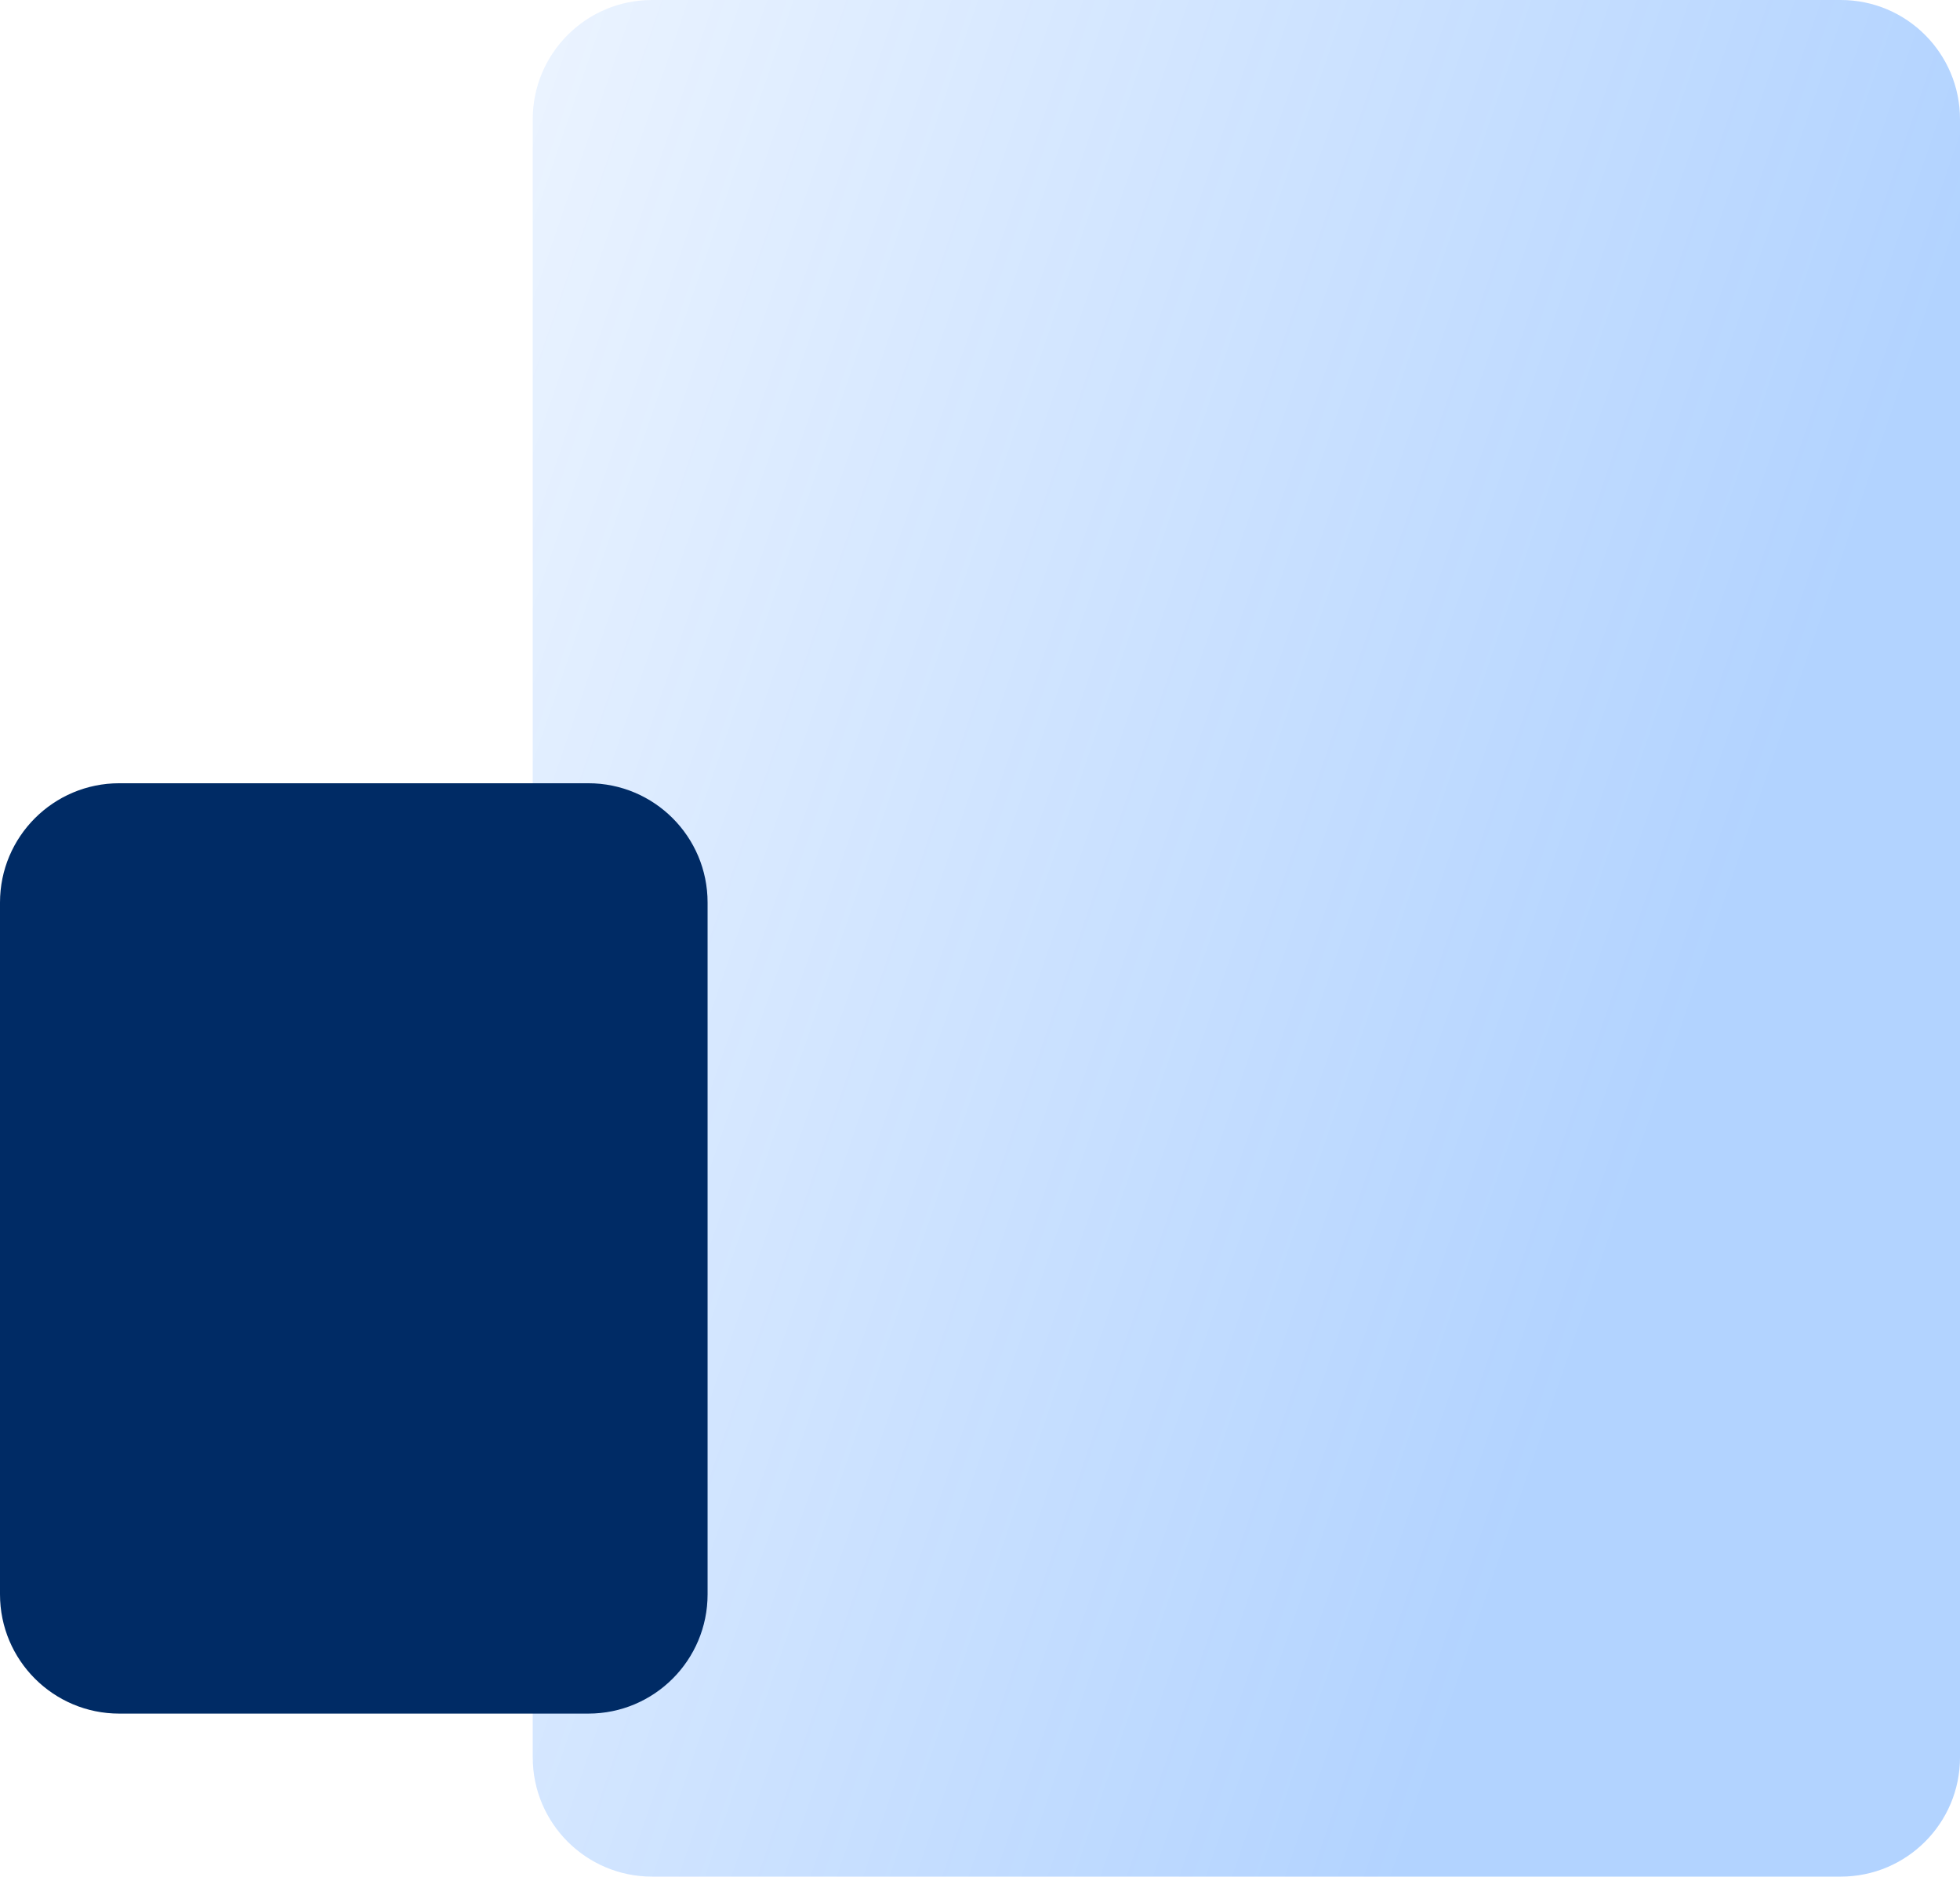
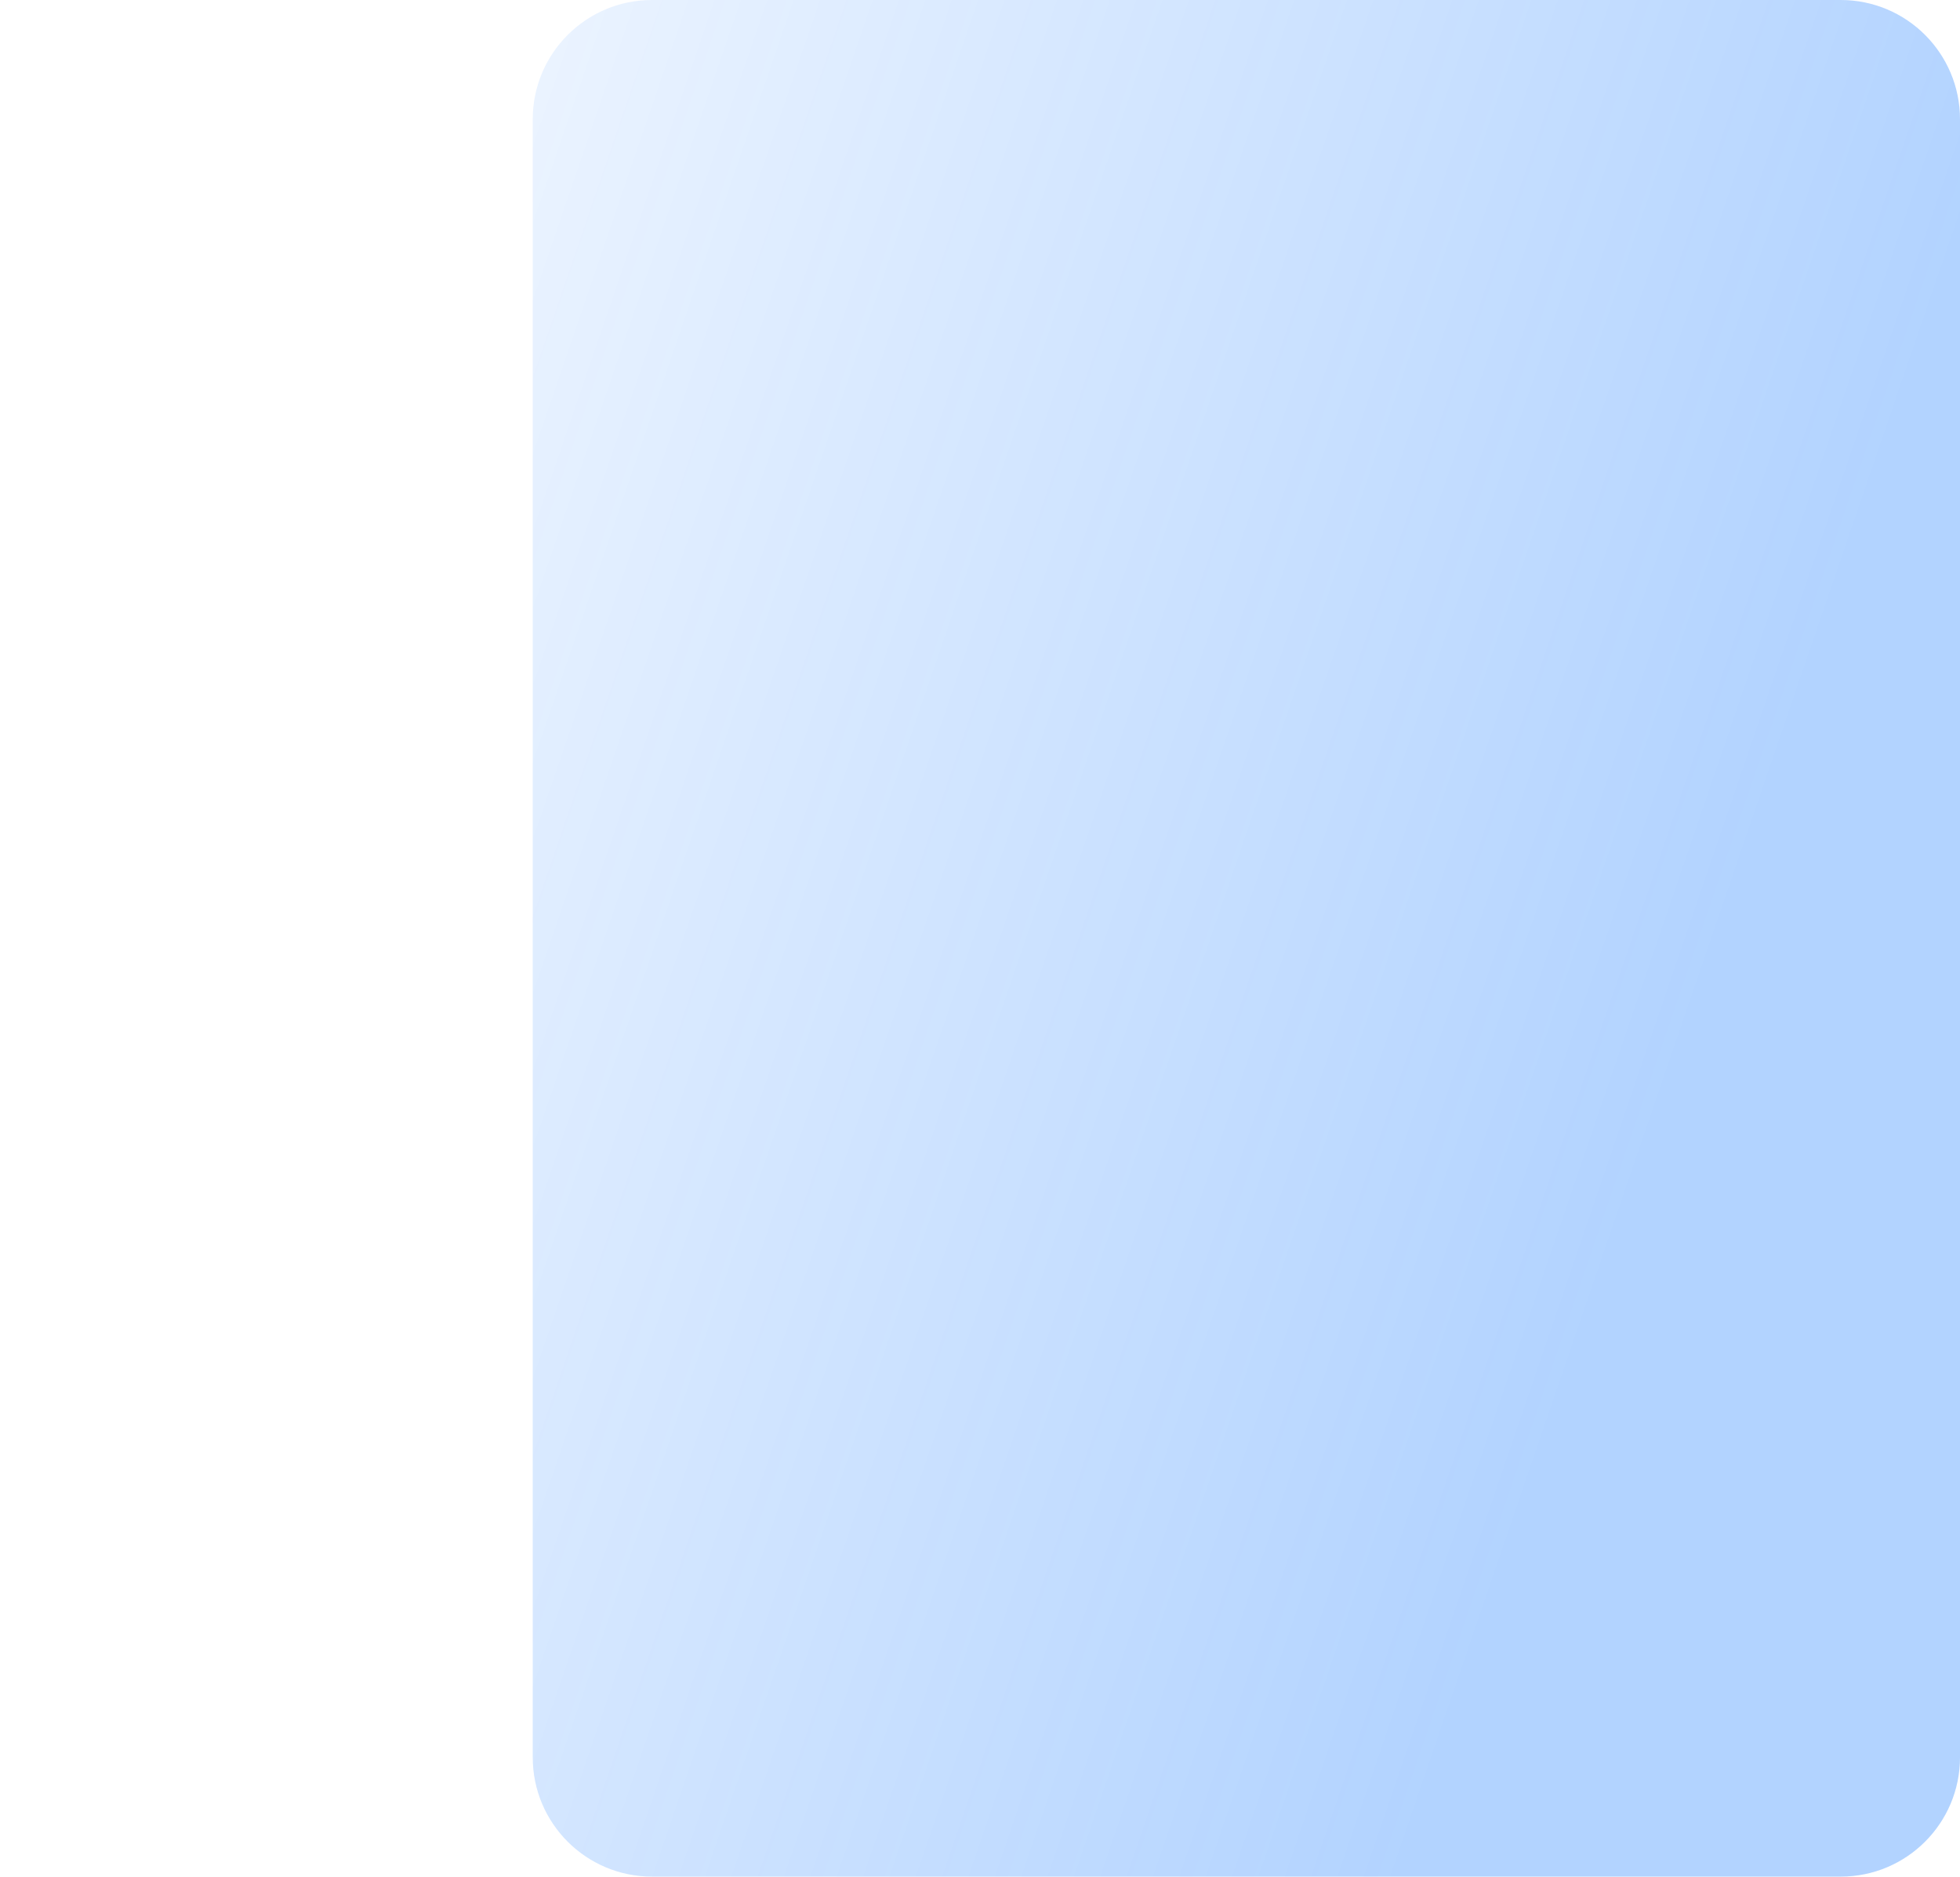
<svg xmlns="http://www.w3.org/2000/svg" width="493" height="472" viewBox="0 0 493 472" fill="none">
  <path d="M463 0C479.569 6.1451e-06 493 13.431 493 30V442C493 458.569 479.569 472 463 472H164C147.431 472 134 458.569 134 442V30C134 13.431 147.431 0 164 0H463Z" fill="url(#paint0_linear_2111_4581)" fill-opacity="0.3" />
-   <path d="M147.979 197C164.547 197 177.979 210.431 177.979 227V401C177.979 417.569 164.547 431 147.979 431H30C13.431 431 1.8028e-06 417.569 0 401V227C0 210.431 13.431 197 30 197H147.979Z" fill="#002B65" />
  <defs>
    <linearGradient id="paint0_linear_2111_4581" x1="-101.884" y1="-467.472" x2="590.084" y2="-230.714" gradientUnits="userSpaceOnUse">
      <stop offset="0.344" stop-color="#006DFF" stop-opacity="0" />
      <stop offset="1" stop-color="#006DFF" />
    </linearGradient>
  </defs>
</svg>